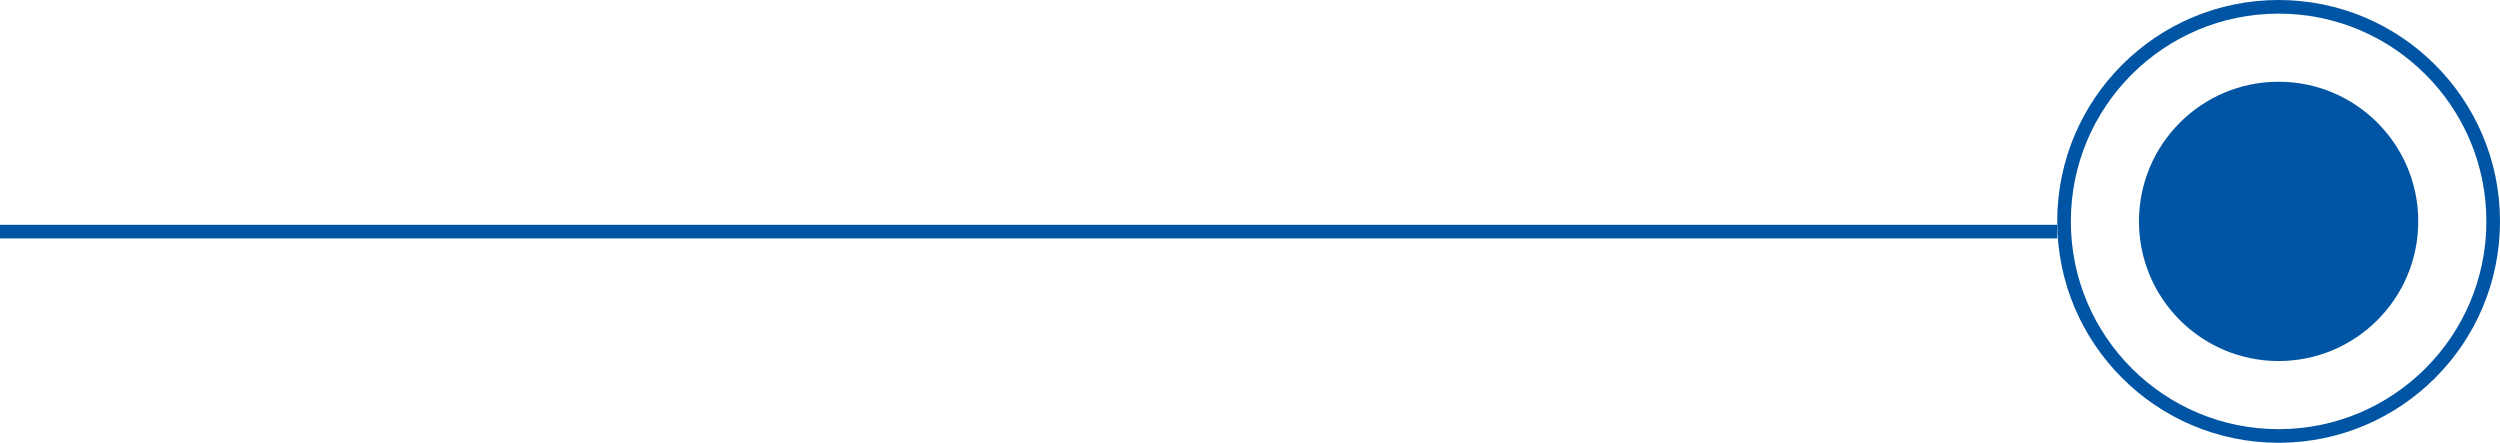
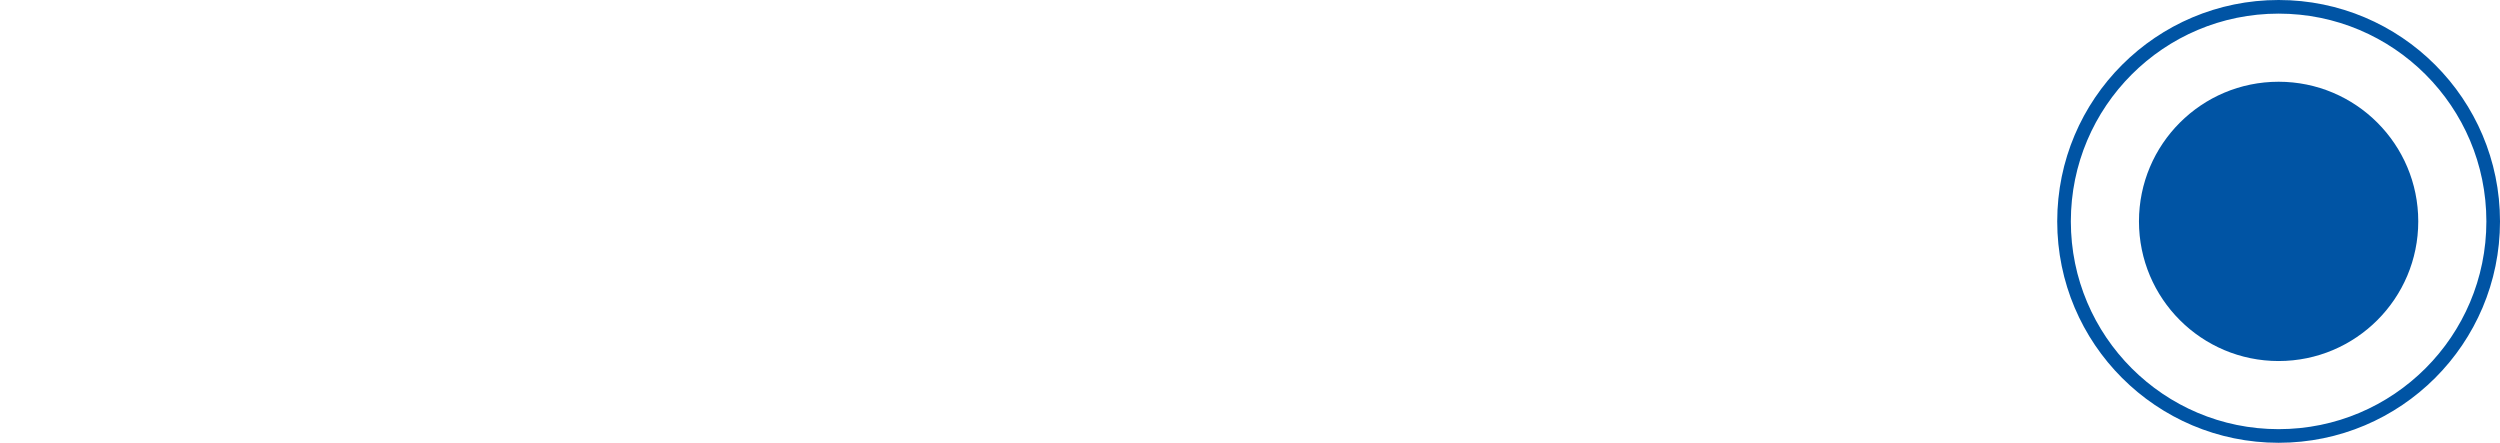
<svg xmlns="http://www.w3.org/2000/svg" width="367" height="65" viewBox="0 0 367 65" fill="none">
-   <line x1="302" y1="34" y2="34" stroke="#0054A4" stroke-width="2" />
  <circle cx="334.5" cy="32.5" r="31.5" transform="rotate(90 334.5 32.5)" stroke="#0054A4" stroke-width="2" />
  <circle cx="334.5" cy="32.5" r="20.5" transform="rotate(90 334.5 32.5)" fill="#0054A4" />
</svg>